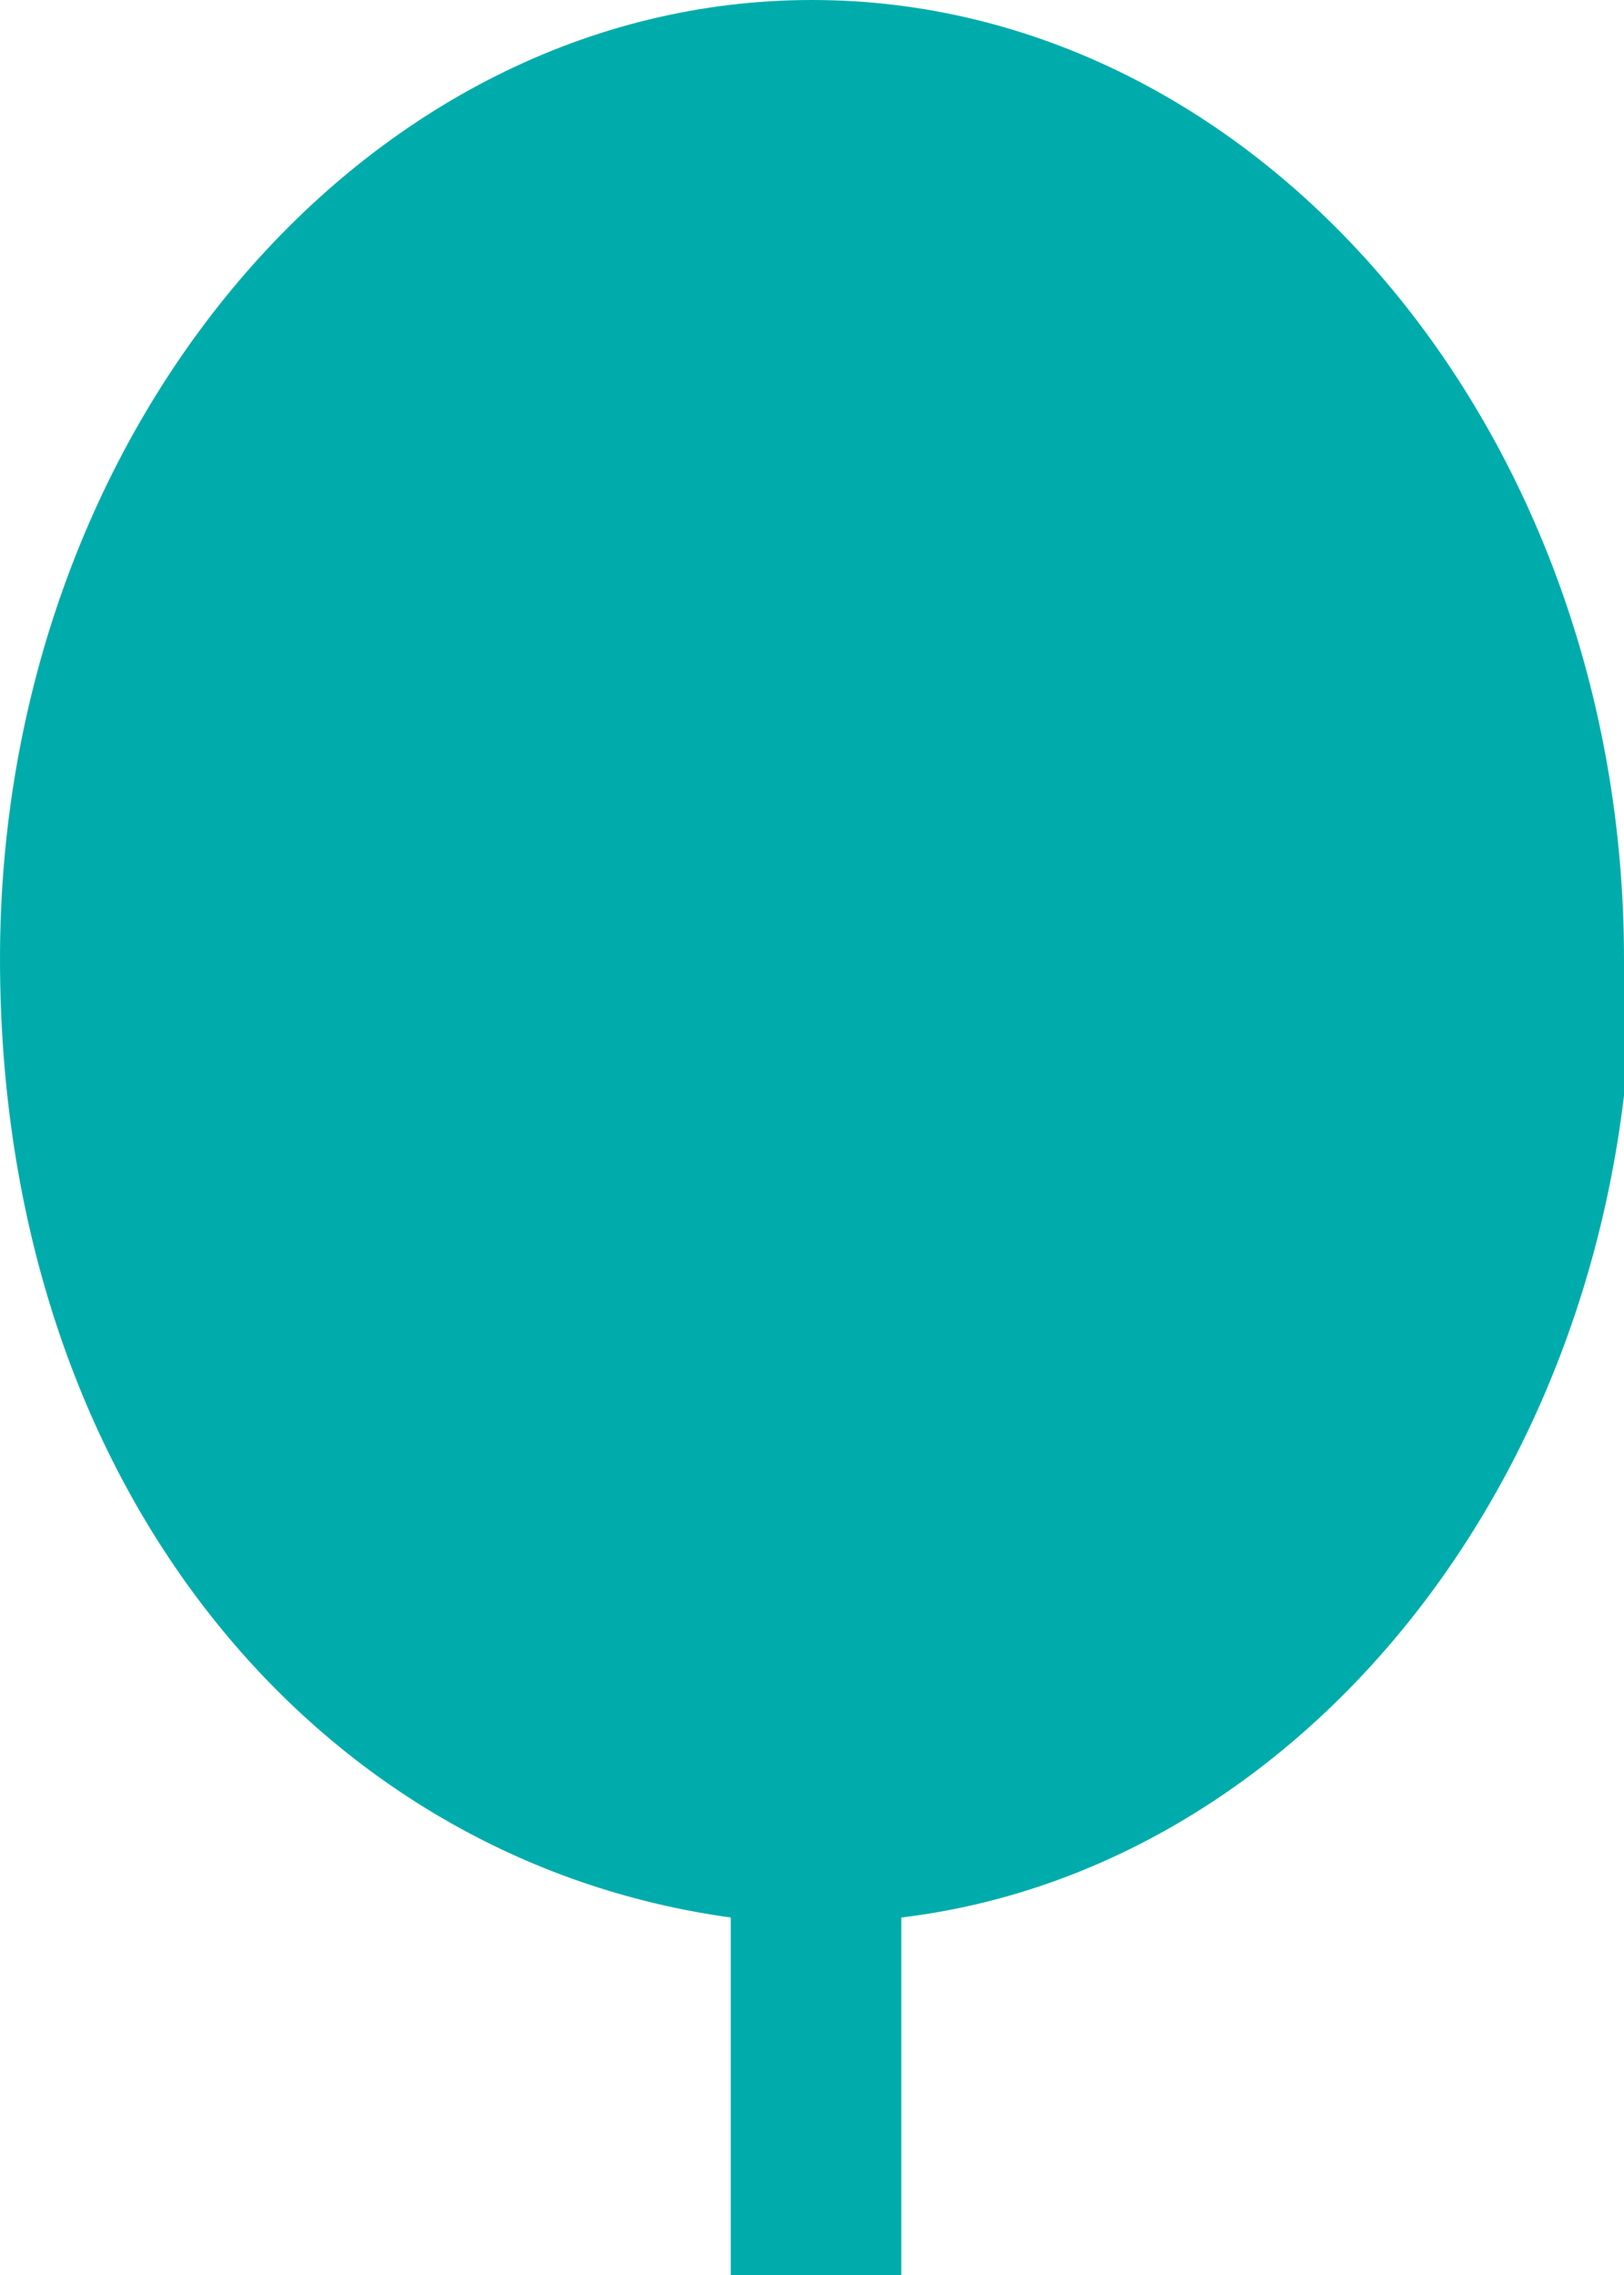
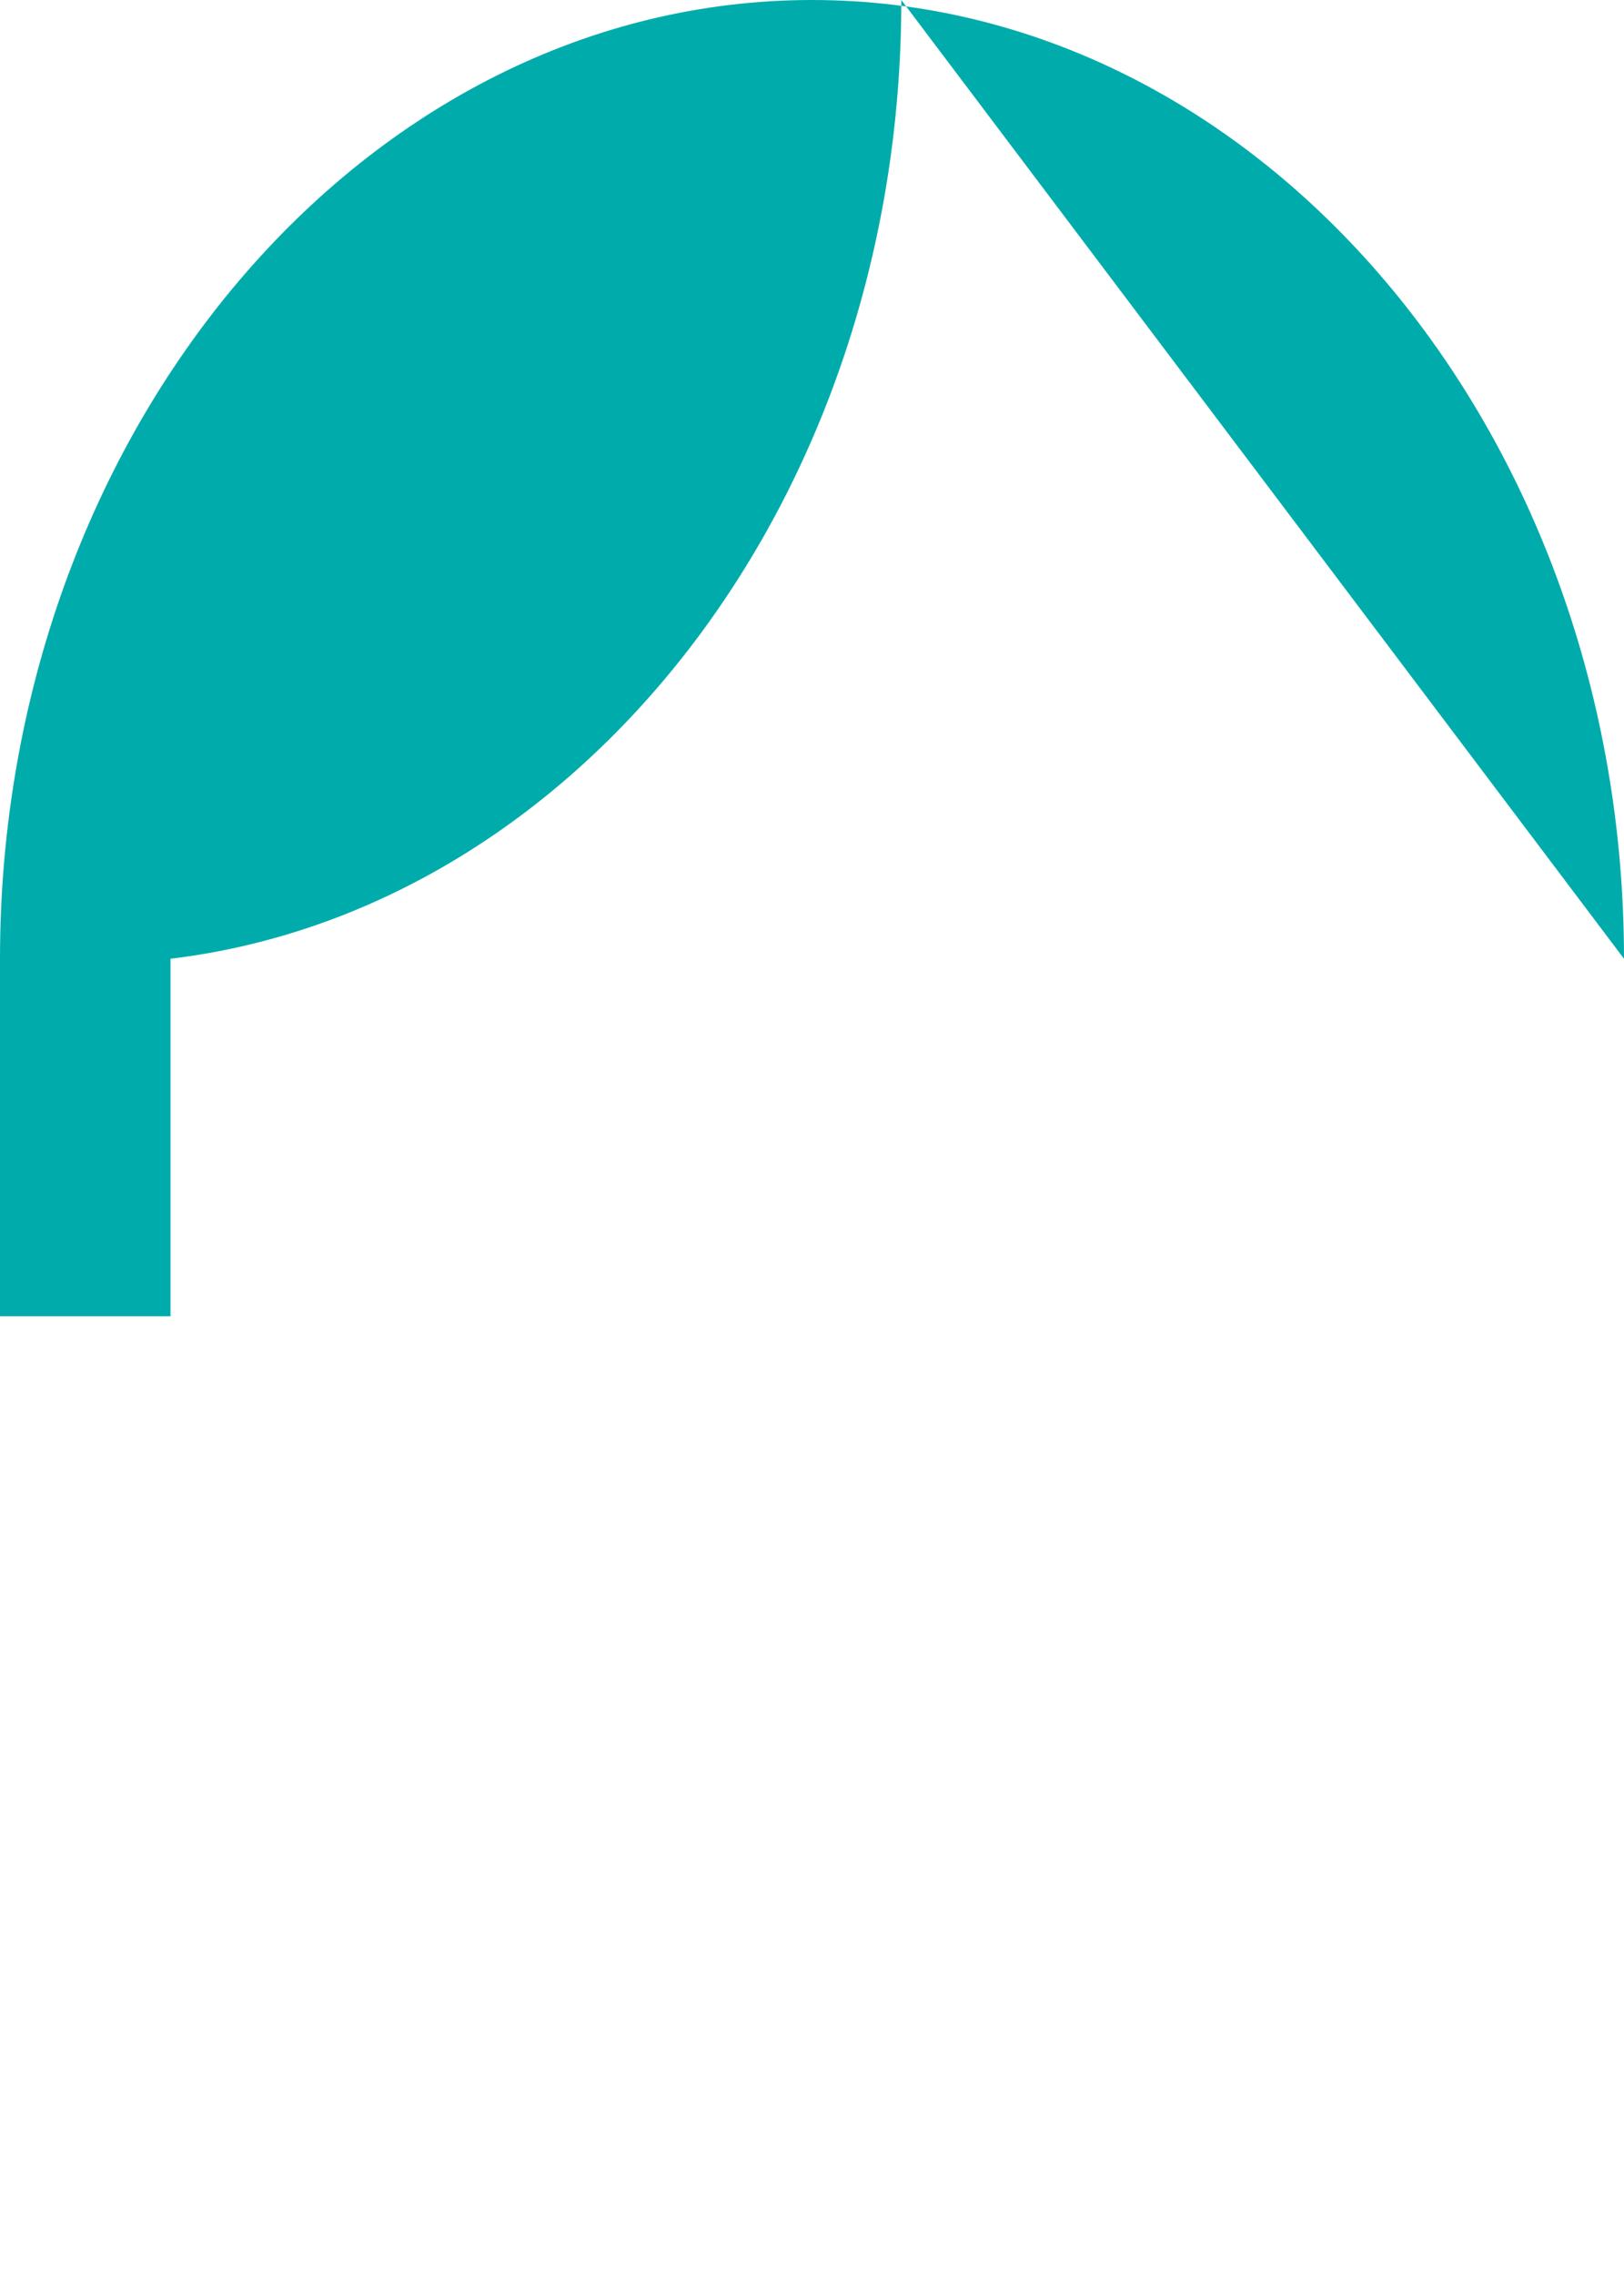
<svg xmlns="http://www.w3.org/2000/svg" id="_レイヤー_1" data-name="レイヤー 1" version="1.1" viewBox="0 0 20 28">
  <defs>
    <style>
      .cls-1 {
        fill: #00acab;
        stroke-width: 0px;
      }
    </style>
  </defs>
-   <path class="cls-1" d="M20,11.8C20,5.3,15.5,0,10,0S0,5.3,0,11.8s3.9,11.1,9,11.8v4.4h2.1v-4.4c5-.6,9-5.6,9-11.8Z" />
+   <path class="cls-1" d="M20,11.8C20,5.3,15.5,0,10,0S0,5.3,0,11.8v4.4h2.1v-4.4c5-.6,9-5.6,9-11.8Z" />
</svg>